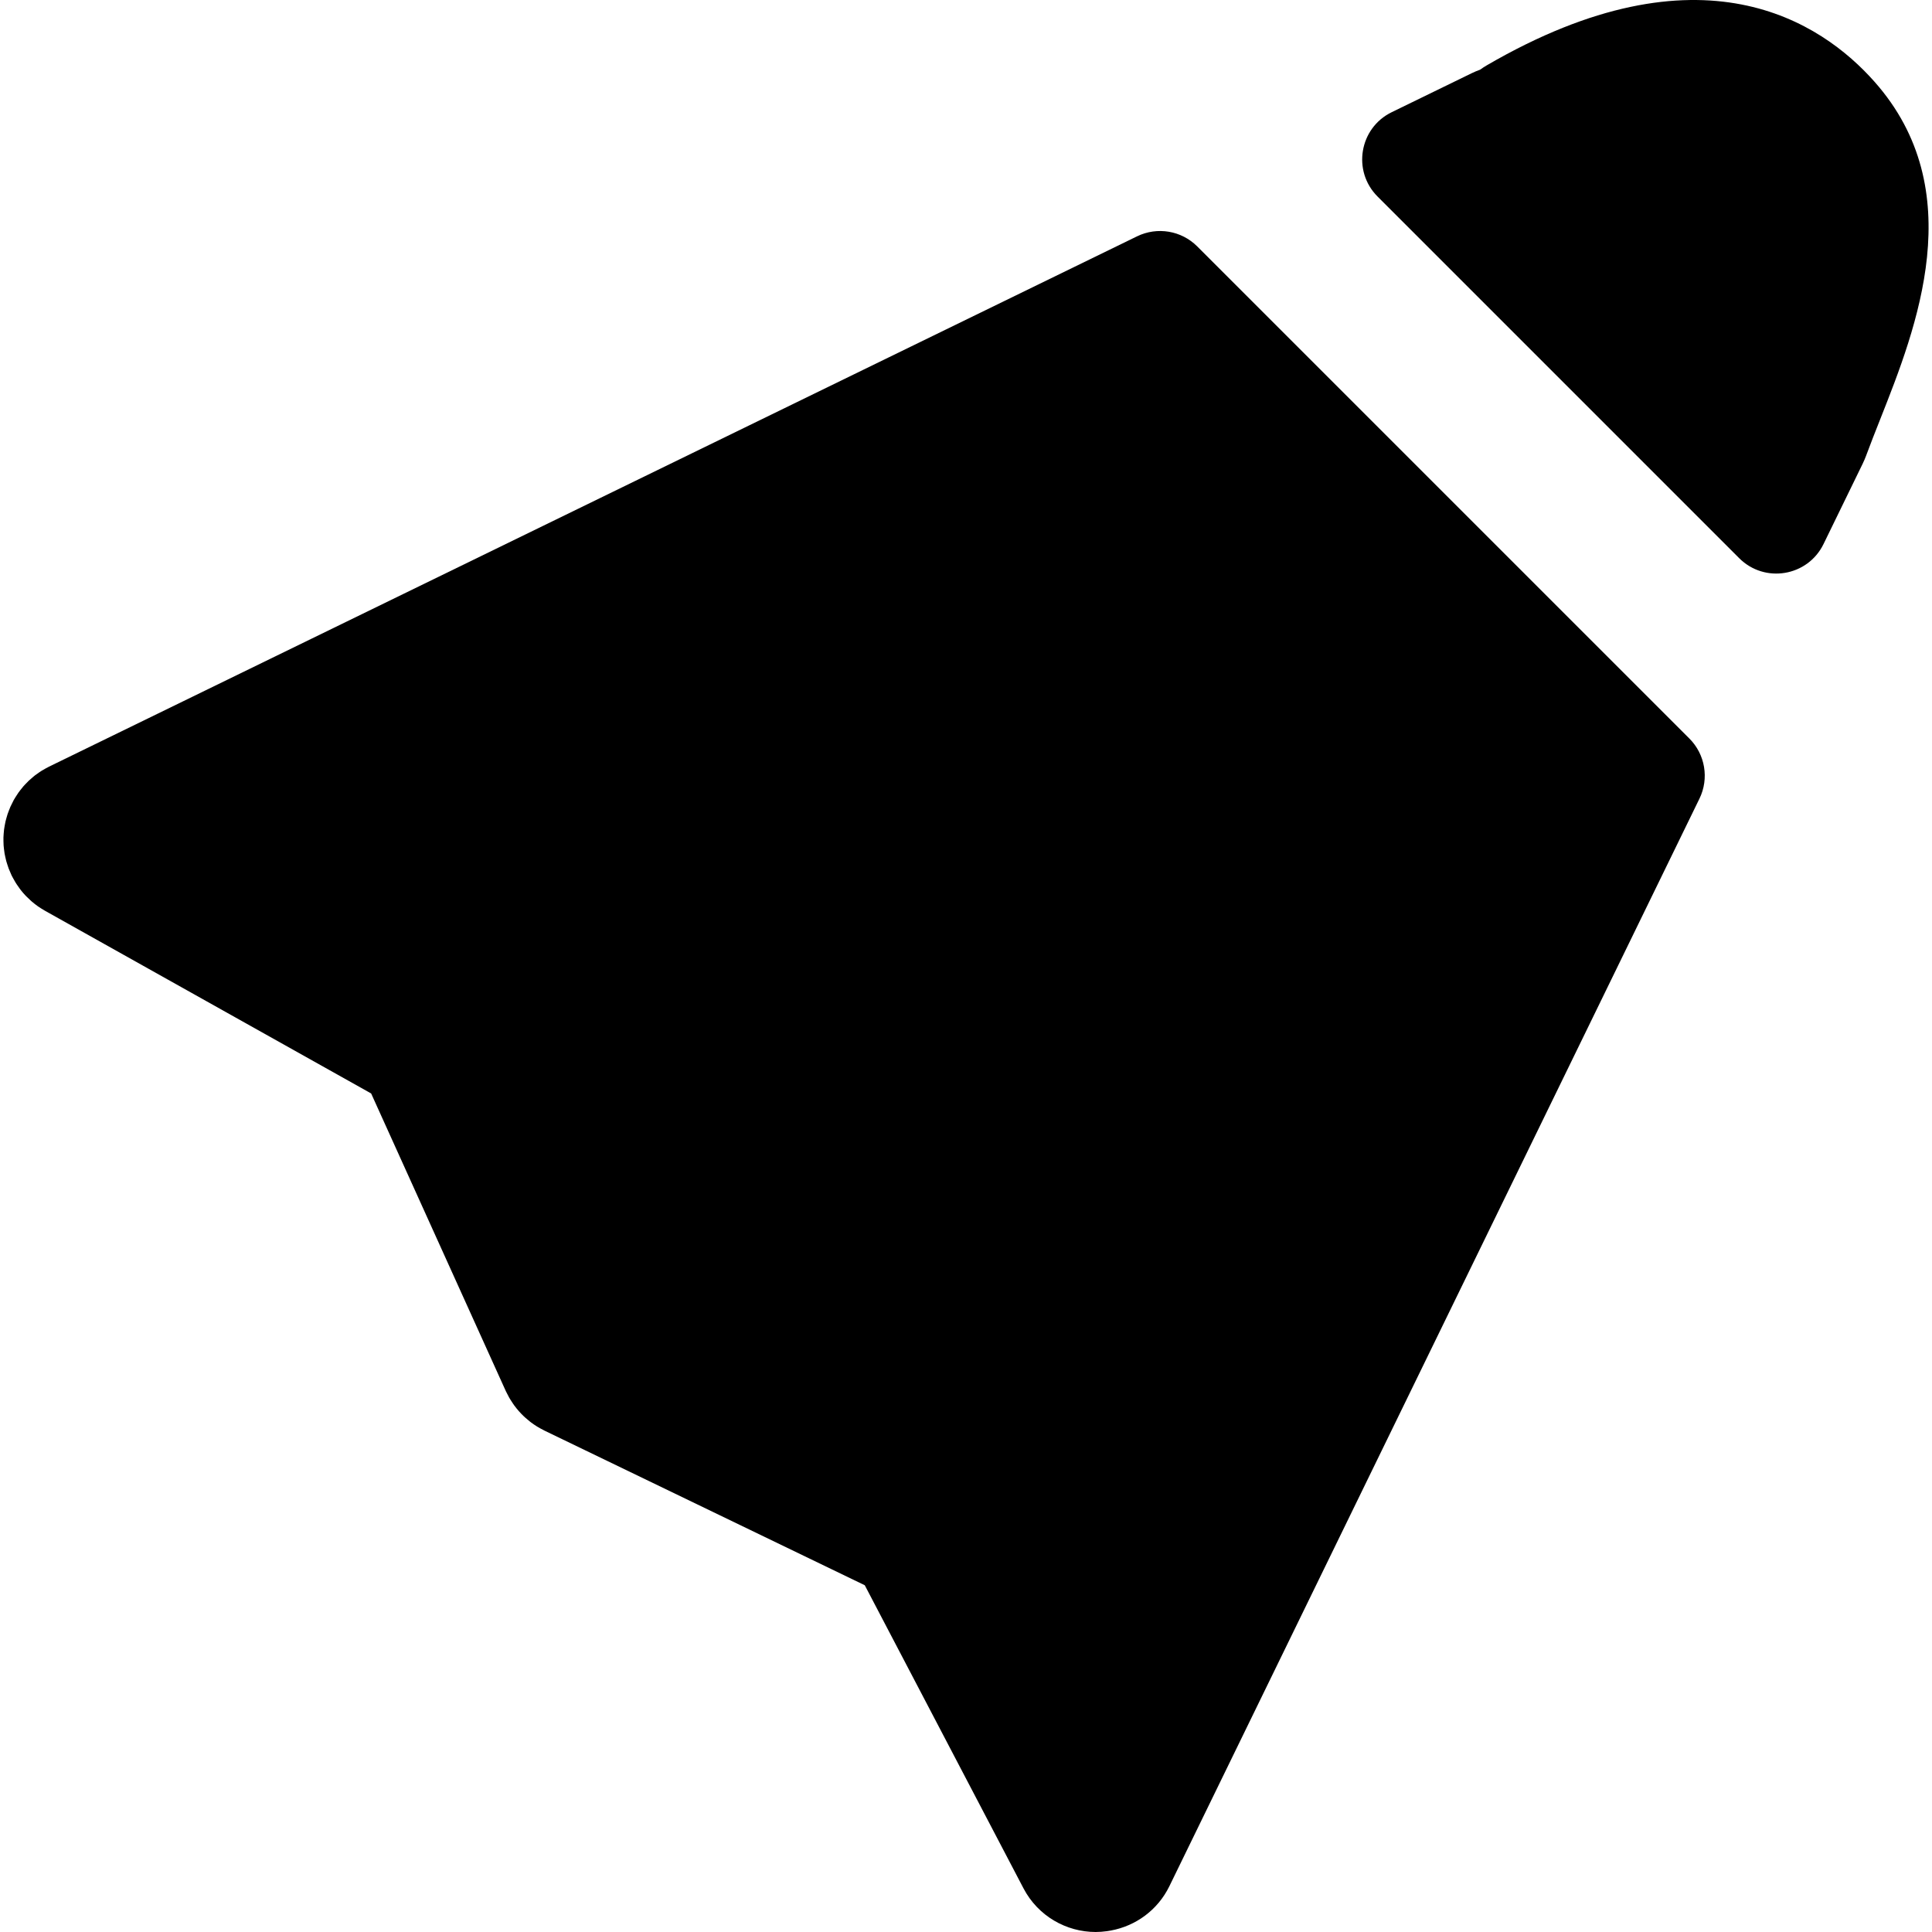
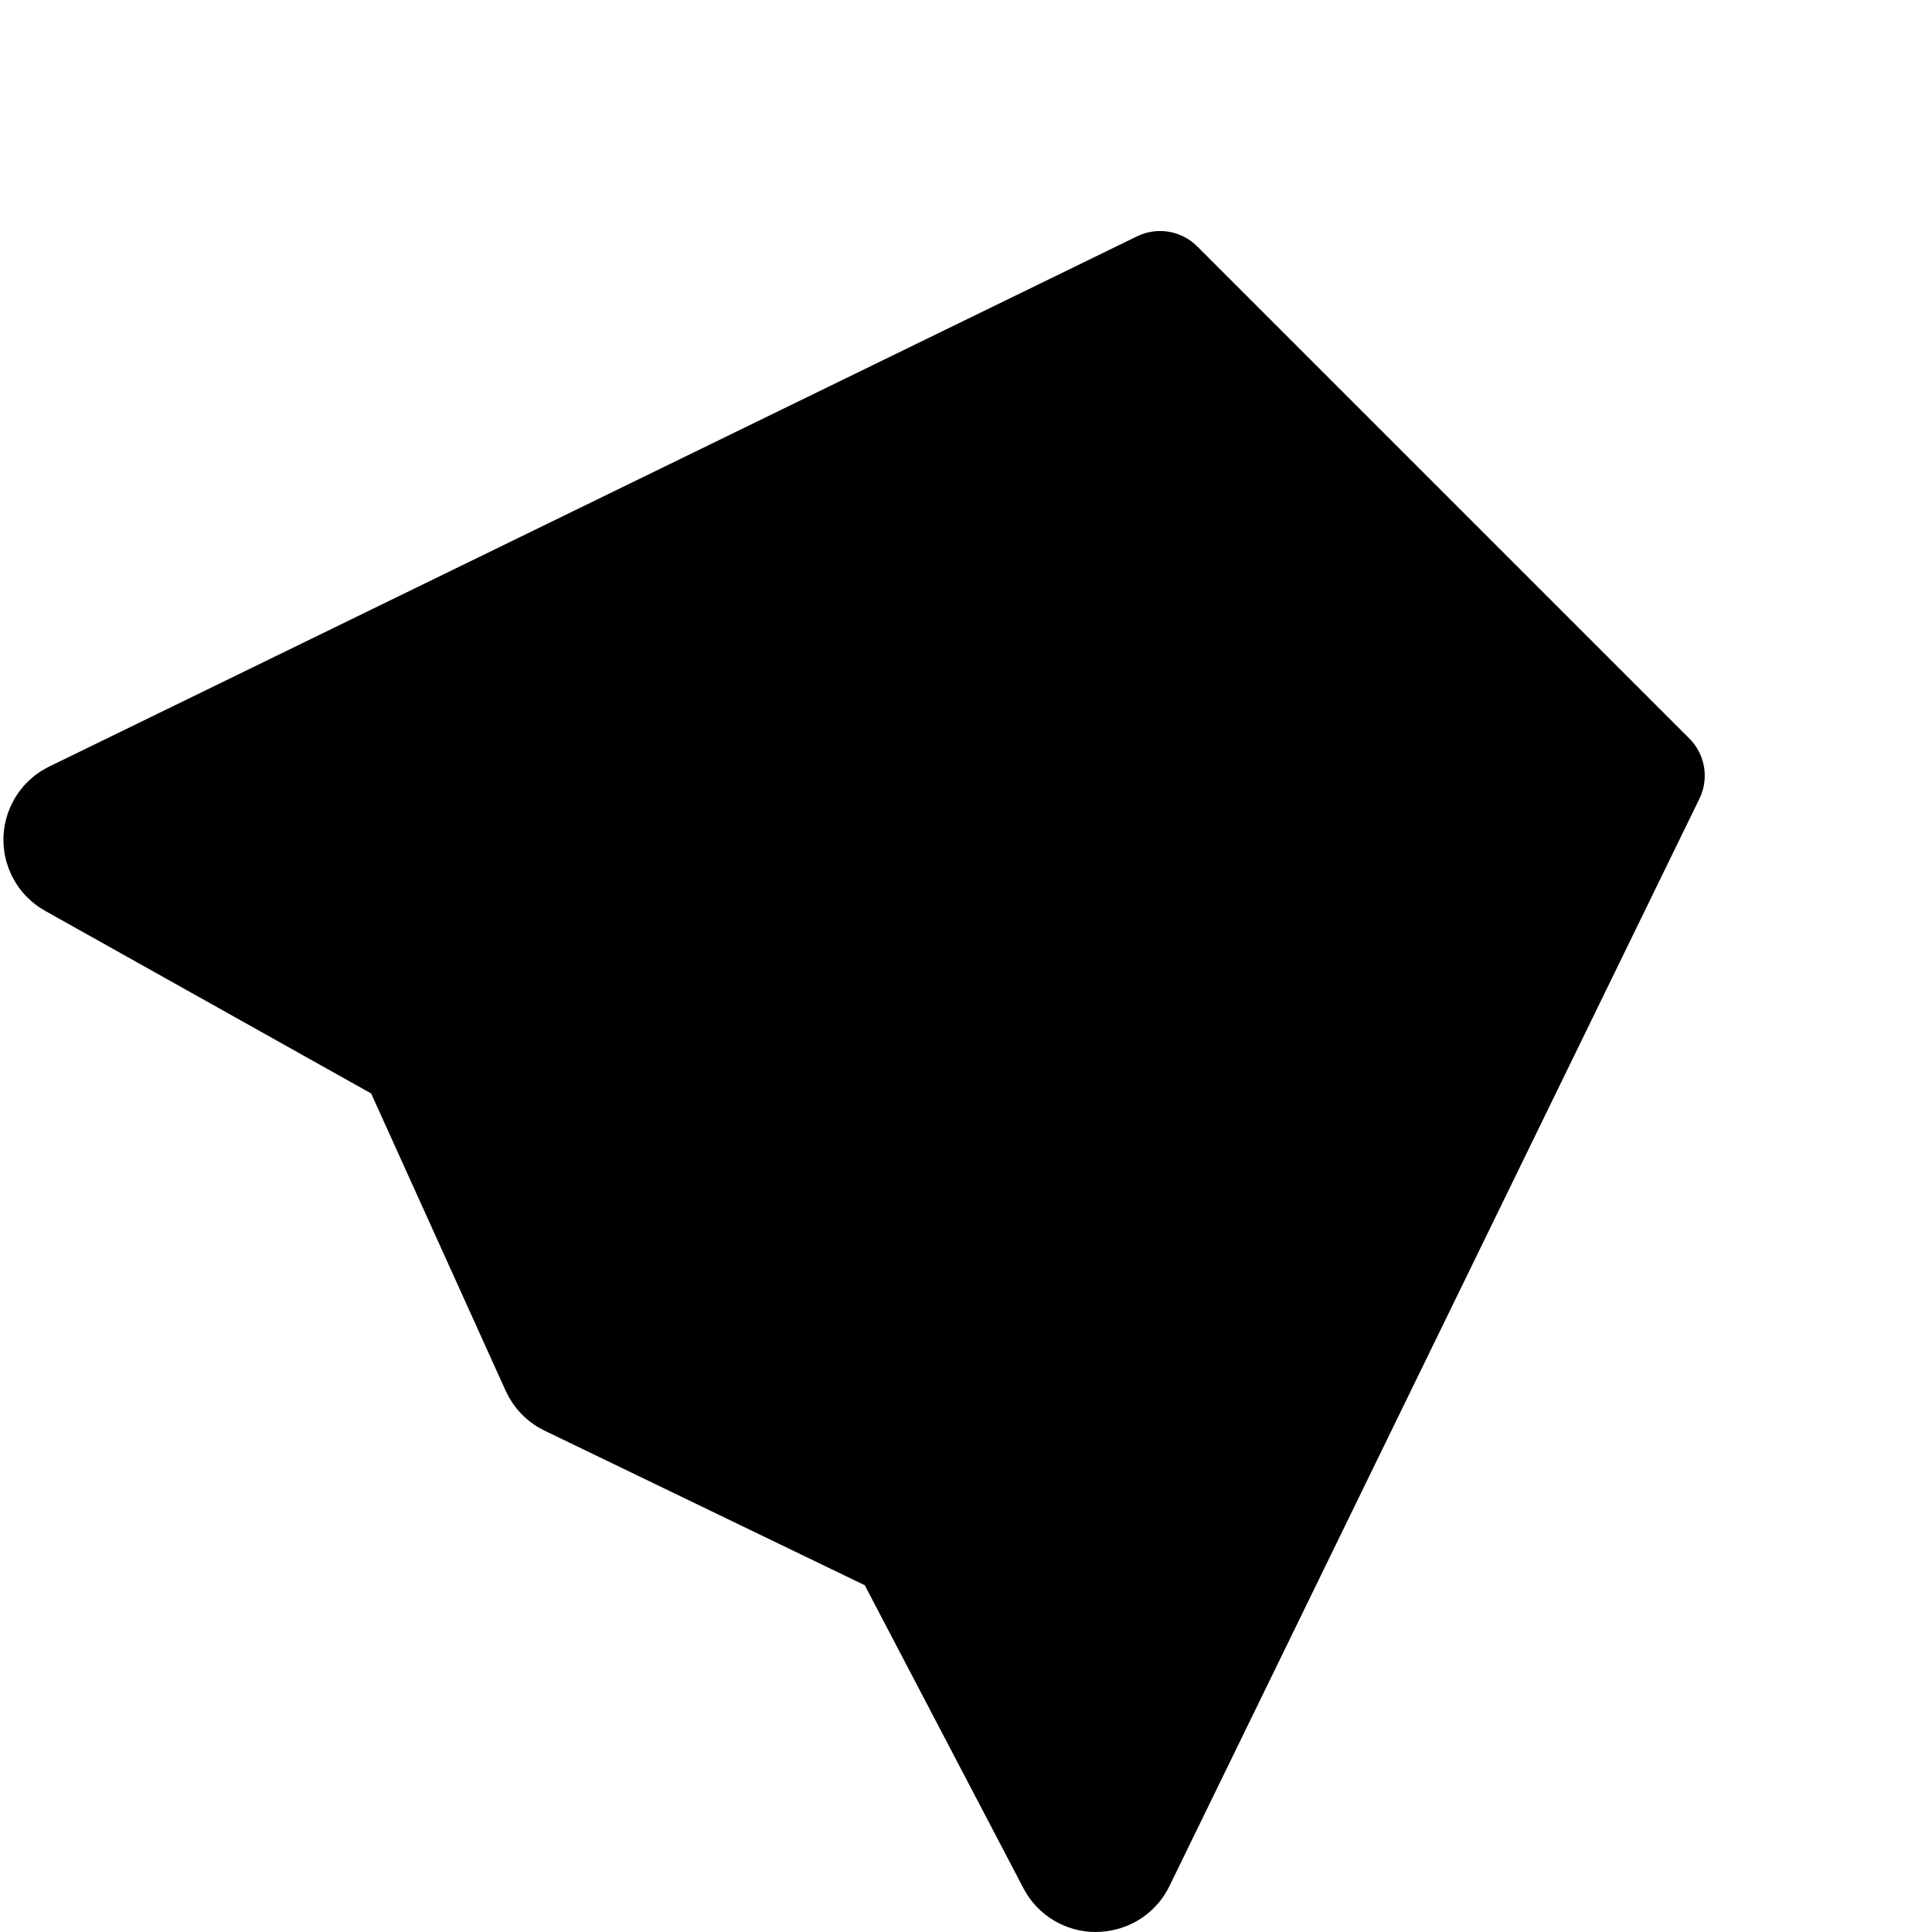
<svg xmlns="http://www.w3.org/2000/svg" fill="#000000" height="800px" width="800px" version="1.1" id="Layer_1" viewBox="0 0 512.004 512.004" xml:space="preserve">
  <g>
    <g>
-       <path d="M496.744,21.632c-13.994-15.783-45.949-37.328-102.698-4.337c-0.627,0.365-1.228,0.758-1.803,1.173    c-0.735,0.265-1.462,0.564-2.18,0.913l-21.248,10.356c-8.59,4.187-10.5,15.588-3.743,22.347l95.837,95.84    c6.758,6.758,18.159,4.849,22.347-3.743l10.419-21.379c0.024-0.052,0.042-0.104,0.066-0.155c0.285-0.597,0.552-1.206,0.785-1.841    c0-0.001,0-0.001,0.001-0.003c0.007-0.019,0.014-0.037,0.022-0.056c1.132-3.067,2.411-6.304,3.767-9.732    C507.86,86.892,522.283,50.432,496.744,21.632z" />
-     </g>
+       </g>
  </g>
  <g>
    <g>
      <path d="M447.706,195.721L317.277,65.297c-4.199-4.199-10.597-5.27-15.935-2.669L13.01,203.162    c-0.034,0.017-0.066,0.039-0.101,0.056c-0.487,0.24-0.959,0.51-1.426,0.787c-0.148,0.088-0.305,0.164-0.45,0.255    c-0.469,0.292-0.92,0.615-1.367,0.945c-0.129,0.095-0.267,0.178-0.394,0.276c-0.352,0.272-0.684,0.574-1.019,0.869    c-0.2,0.175-0.413,0.338-0.605,0.521c-0.173,0.163-0.329,0.347-0.498,0.516c-0.334,0.338-0.672,0.672-0.981,1.028    c-0.095,0.109-0.177,0.23-0.27,0.342c-0.365,0.439-0.722,0.883-1.05,1.347c-0.095,0.134-0.175,0.28-0.267,0.417    c-0.308,0.457-0.607,0.919-0.879,1.398c-0.019,0.033-0.042,0.062-0.06,0.095c-0.106,0.19-0.185,0.385-0.286,0.577    c-0.208,0.4-0.417,0.799-0.6,1.211c-0.144,0.322-0.262,0.648-0.388,0.973c-0.124,0.319-0.253,0.637-0.361,0.962    c-0.128,0.381-0.23,0.764-0.335,1.147c-0.078,0.286-0.161,0.569-0.227,0.858c-0.091,0.394-0.158,0.789-0.226,1.186    c-0.05,0.296-0.105,0.591-0.144,0.889c-0.047,0.372-0.076,0.745-0.104,1.119c-0.026,0.334-0.052,0.667-0.062,1.004    c-0.009,0.332-0.001,0.661,0.004,0.994c0.006,0.378,0.013,0.756,0.04,1.136c0.022,0.295,0.057,0.585,0.091,0.879    c0.045,0.405,0.092,0.81,0.161,1.215c0.049,0.285,0.114,0.567,0.174,0.848c0.083,0.397,0.167,0.792,0.275,1.186    c0.086,0.321,0.194,0.634,0.296,0.949c0.111,0.344,0.214,0.687,0.344,1.028c0.152,0.404,0.332,0.797,0.508,1.192    c0.095,0.211,0.17,0.427,0.272,0.637c0.022,0.045,0.047,0.085,0.069,0.129c0.083,0.168,0.177,0.331,0.265,0.496    c0.207,0.394,0.424,0.779,0.653,1.155c0.115,0.188,0.232,0.374,0.352,0.559c0.26,0.4,0.532,0.786,0.815,1.163    c0.091,0.121,0.174,0.244,0.267,0.362c0.385,0.493,0.792,0.963,1.215,1.415c0.099,0.106,0.206,0.208,0.308,0.313    c0.364,0.374,0.739,0.732,1.127,1.076c0.114,0.101,0.224,0.201,0.339,0.299c0.5,0.426,1.014,0.83,1.547,1.206    c0.034,0.024,0.07,0.046,0.105,0.069c0.515,0.358,1.045,0.686,1.586,0.996c0.069,0.04,0.131,0.088,0.201,0.127l86.43,48.413    l35.666,78.822c0.01,0.023,0.023,0.045,0.033,0.068c0.053,0.118,0.118,0.232,0.174,0.348c0.219,0.456,0.449,0.903,0.695,1.336    c0.101,0.177,0.207,0.351,0.312,0.525c0.237,0.393,0.485,0.774,0.743,1.146c0.105,0.151,0.206,0.302,0.315,0.45    c0.756,1.031,1.595,1.98,2.5,2.844c0.125,0.119,0.253,0.233,0.381,0.349c0.38,0.344,0.769,0.673,1.169,0.988    c0.114,0.089,0.223,0.181,0.338,0.267c0.519,0.391,1.053,0.758,1.603,1.099c0.089,0.056,0.184,0.105,0.273,0.16    c0.492,0.295,0.995,0.569,1.507,0.824c0.079,0.039,0.151,0.088,0.23,0.127l84.879,40.976l42.065,80.327    c3.854,7.358,11.357,11.567,19.126,11.567c0.981,0,1.967-0.076,2.949-0.213c0.15-0.02,0.299-0.045,0.447-0.068    c0.226-0.036,0.453-0.075,0.679-0.118c6.491-1.206,12.35-5.358,15.465-11.748l140.47-288.202    C452.976,206.318,451.905,199.919,447.706,195.721z" />
    </g>
  </g>
</svg>